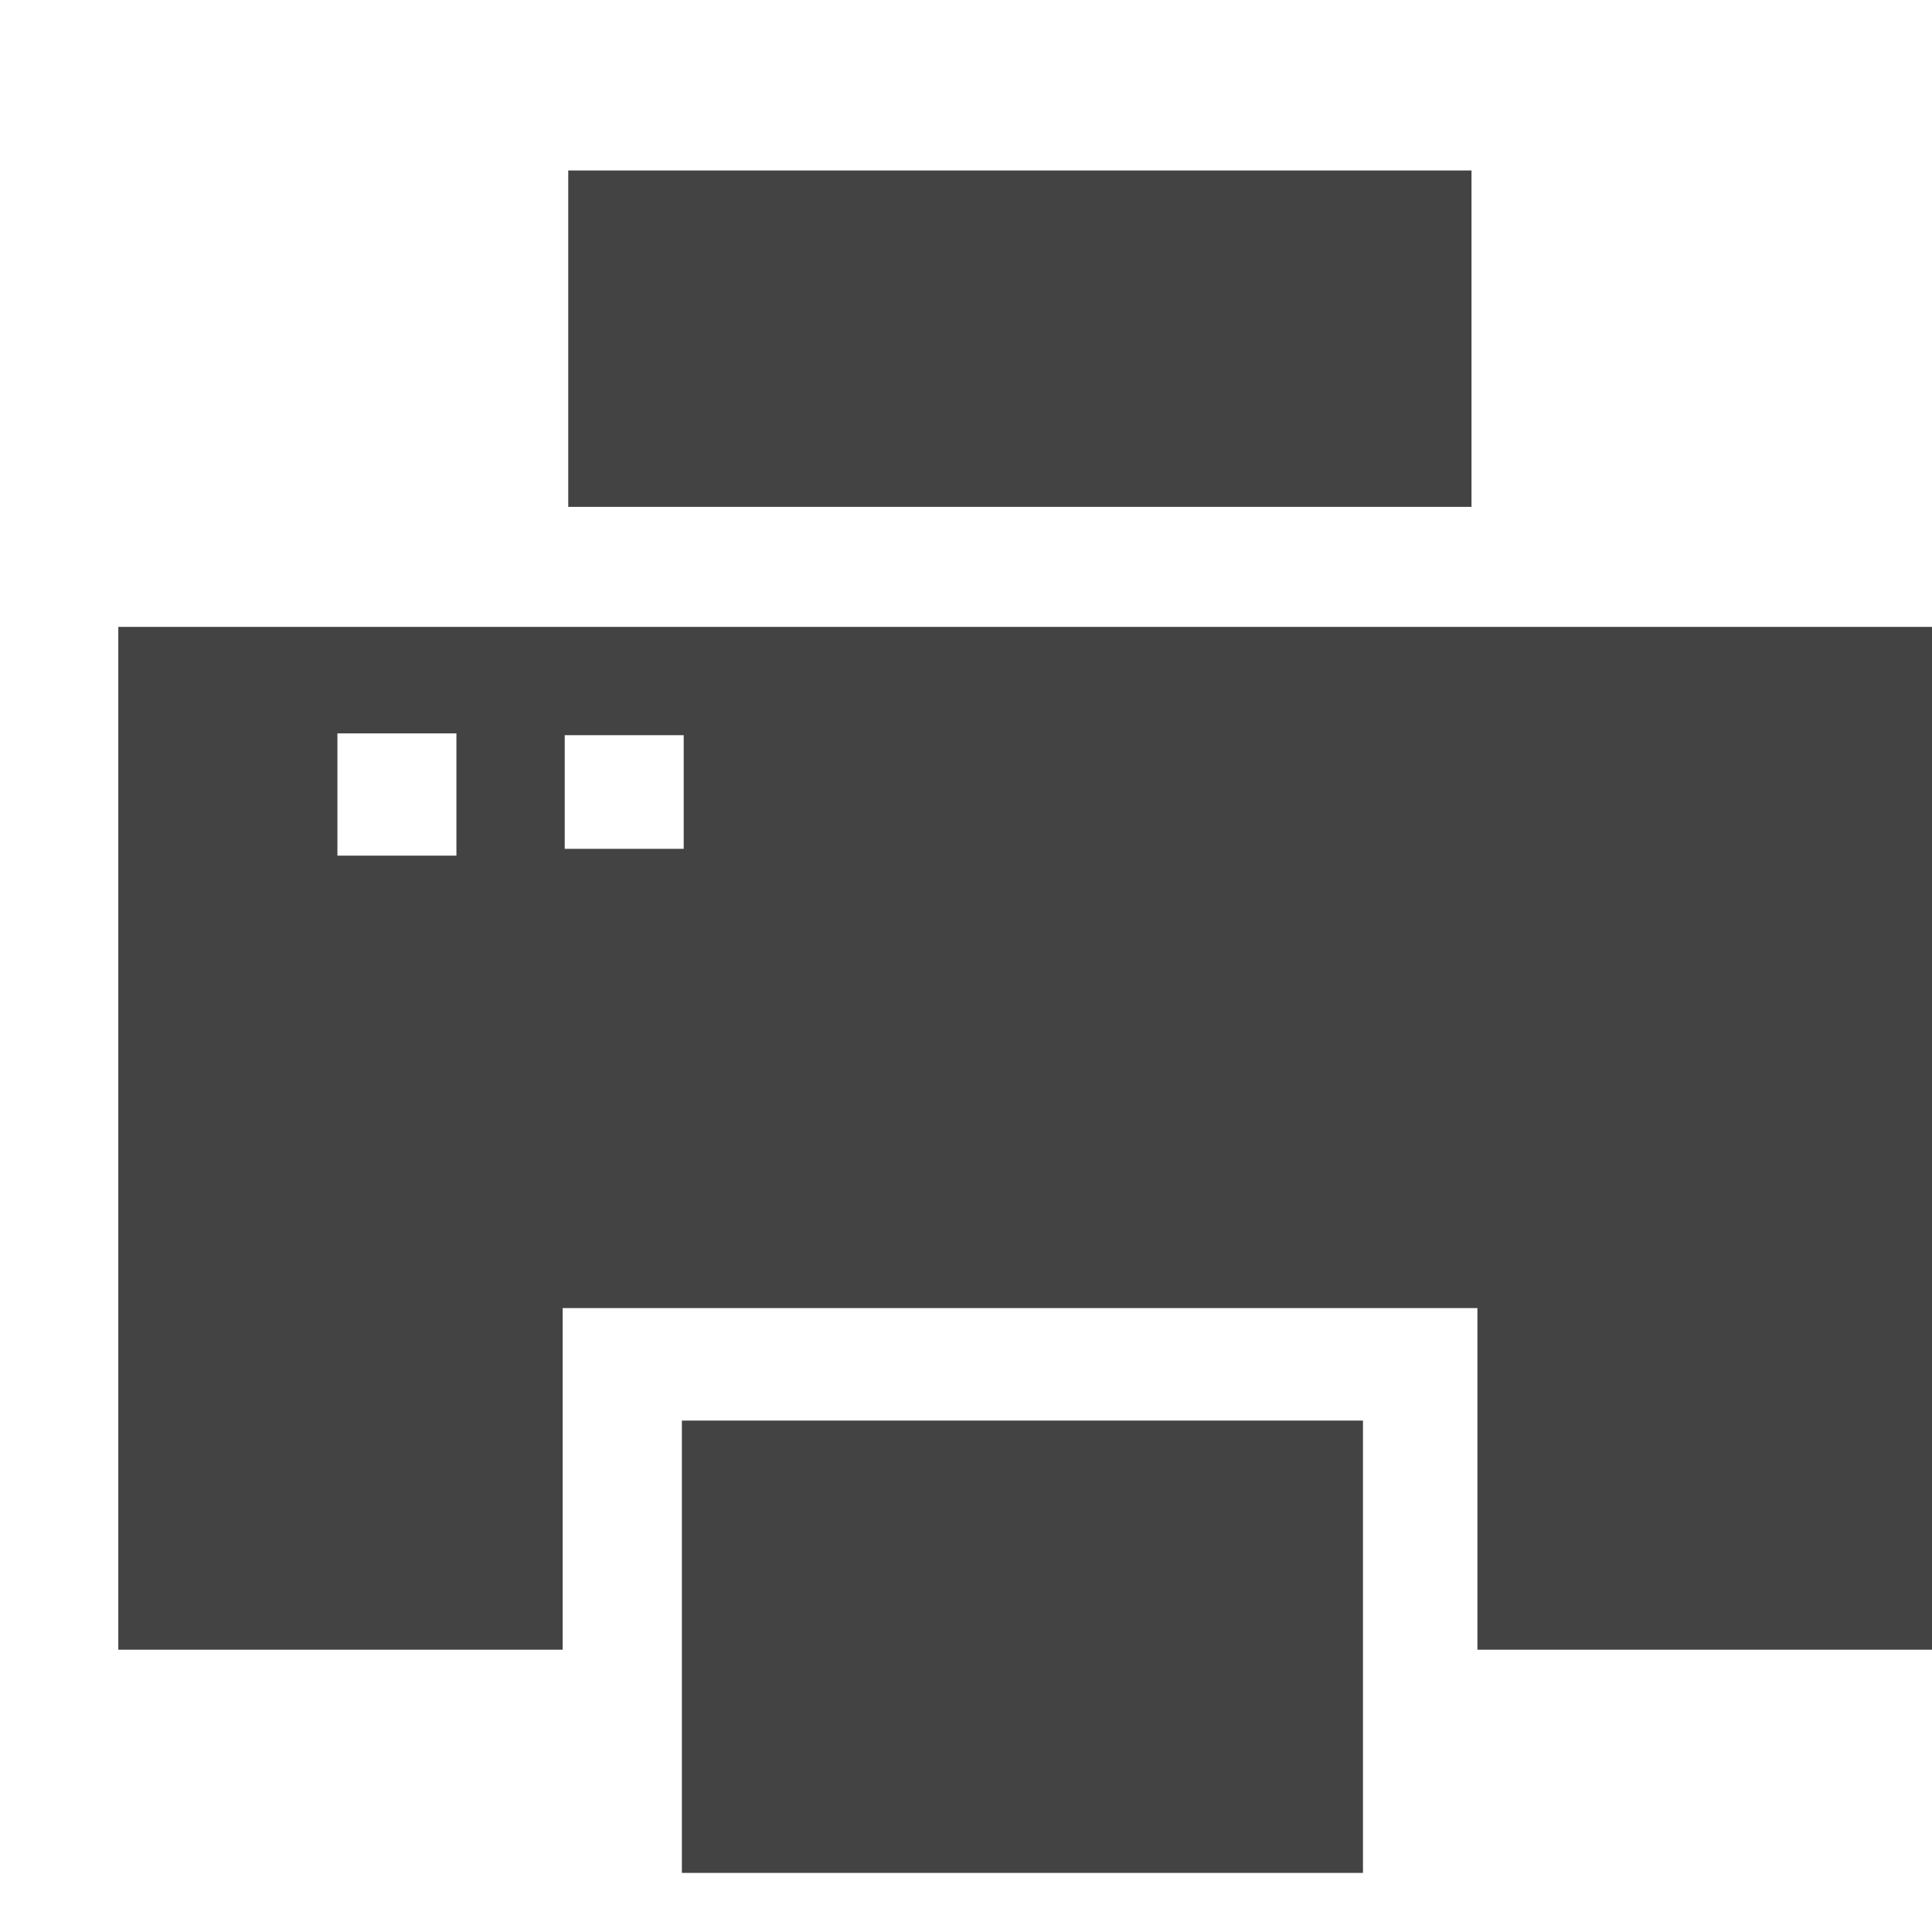
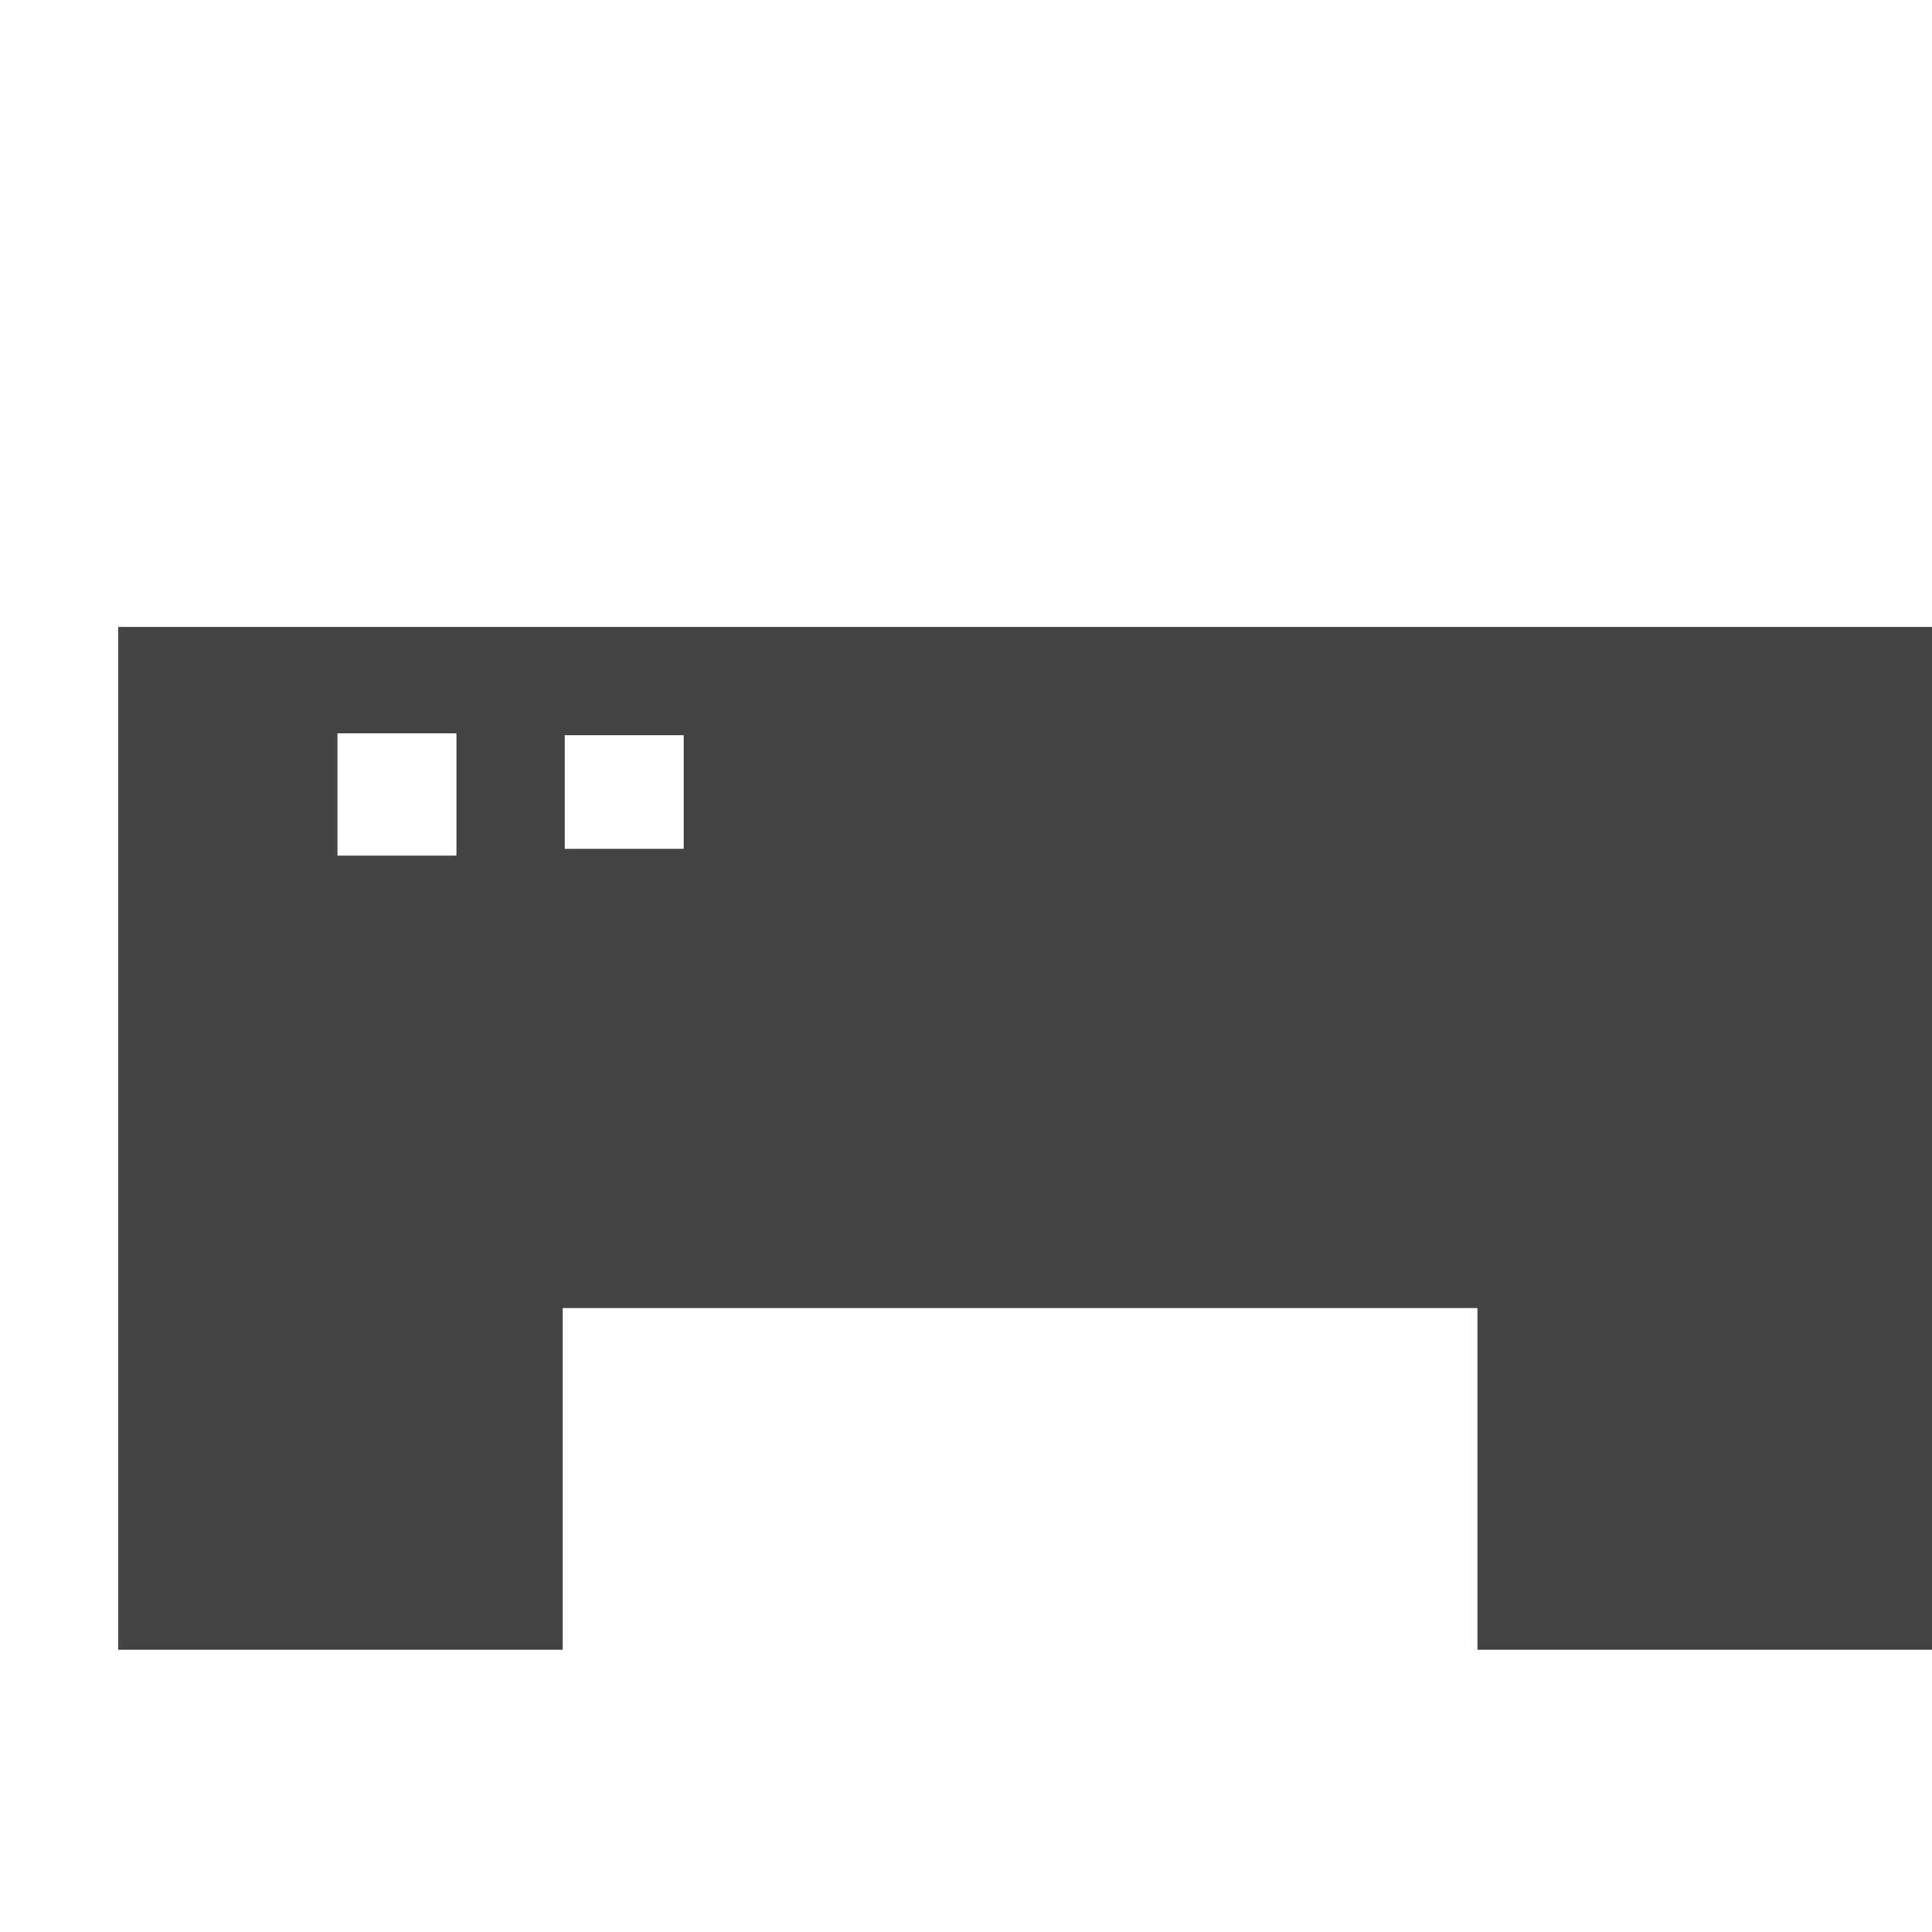
<svg xmlns="http://www.w3.org/2000/svg" width="800px" height="800px" viewBox="0 -0.5 17 17" version="1.1" class="si-glyph si-glyph-print">
  <title>1066</title>
  <defs>

</defs>
  <g stroke="none" stroke-width="1" fill="none" fill-rule="evenodd">
    <g transform="translate(1, 1)" fill="#434343">
-       <path d="M5,11 L5,14.98 L10.993,14.98 L10.993,11 L5,11 Z" class="si-glyph-fill">
- 
- </path>
-       <rect x="4" y="0" width="7.948" height="2.96" class="si-glyph-fill">
- 
- </rect>
      <path d="M0.041,4.016 L0.041,13.016 L3.951,13.016 L3.951,10.01 L12,10.01 L12,13.016 L16.041,13.016 L16.041,4.016 L0.041,4.016 L0.041,4.016 Z M3.016,6.029 L1.969,6.029 L1.969,4.953 L3.016,4.953 L3.016,6.029 Z M5.016,5.969 L3.969,5.969 L3.969,4.969 L5.016,4.969 L5.016,5.969 L5.016,5.969 Z" class="si-glyph-fill">

</path>
    </g>
  </g>
</svg>